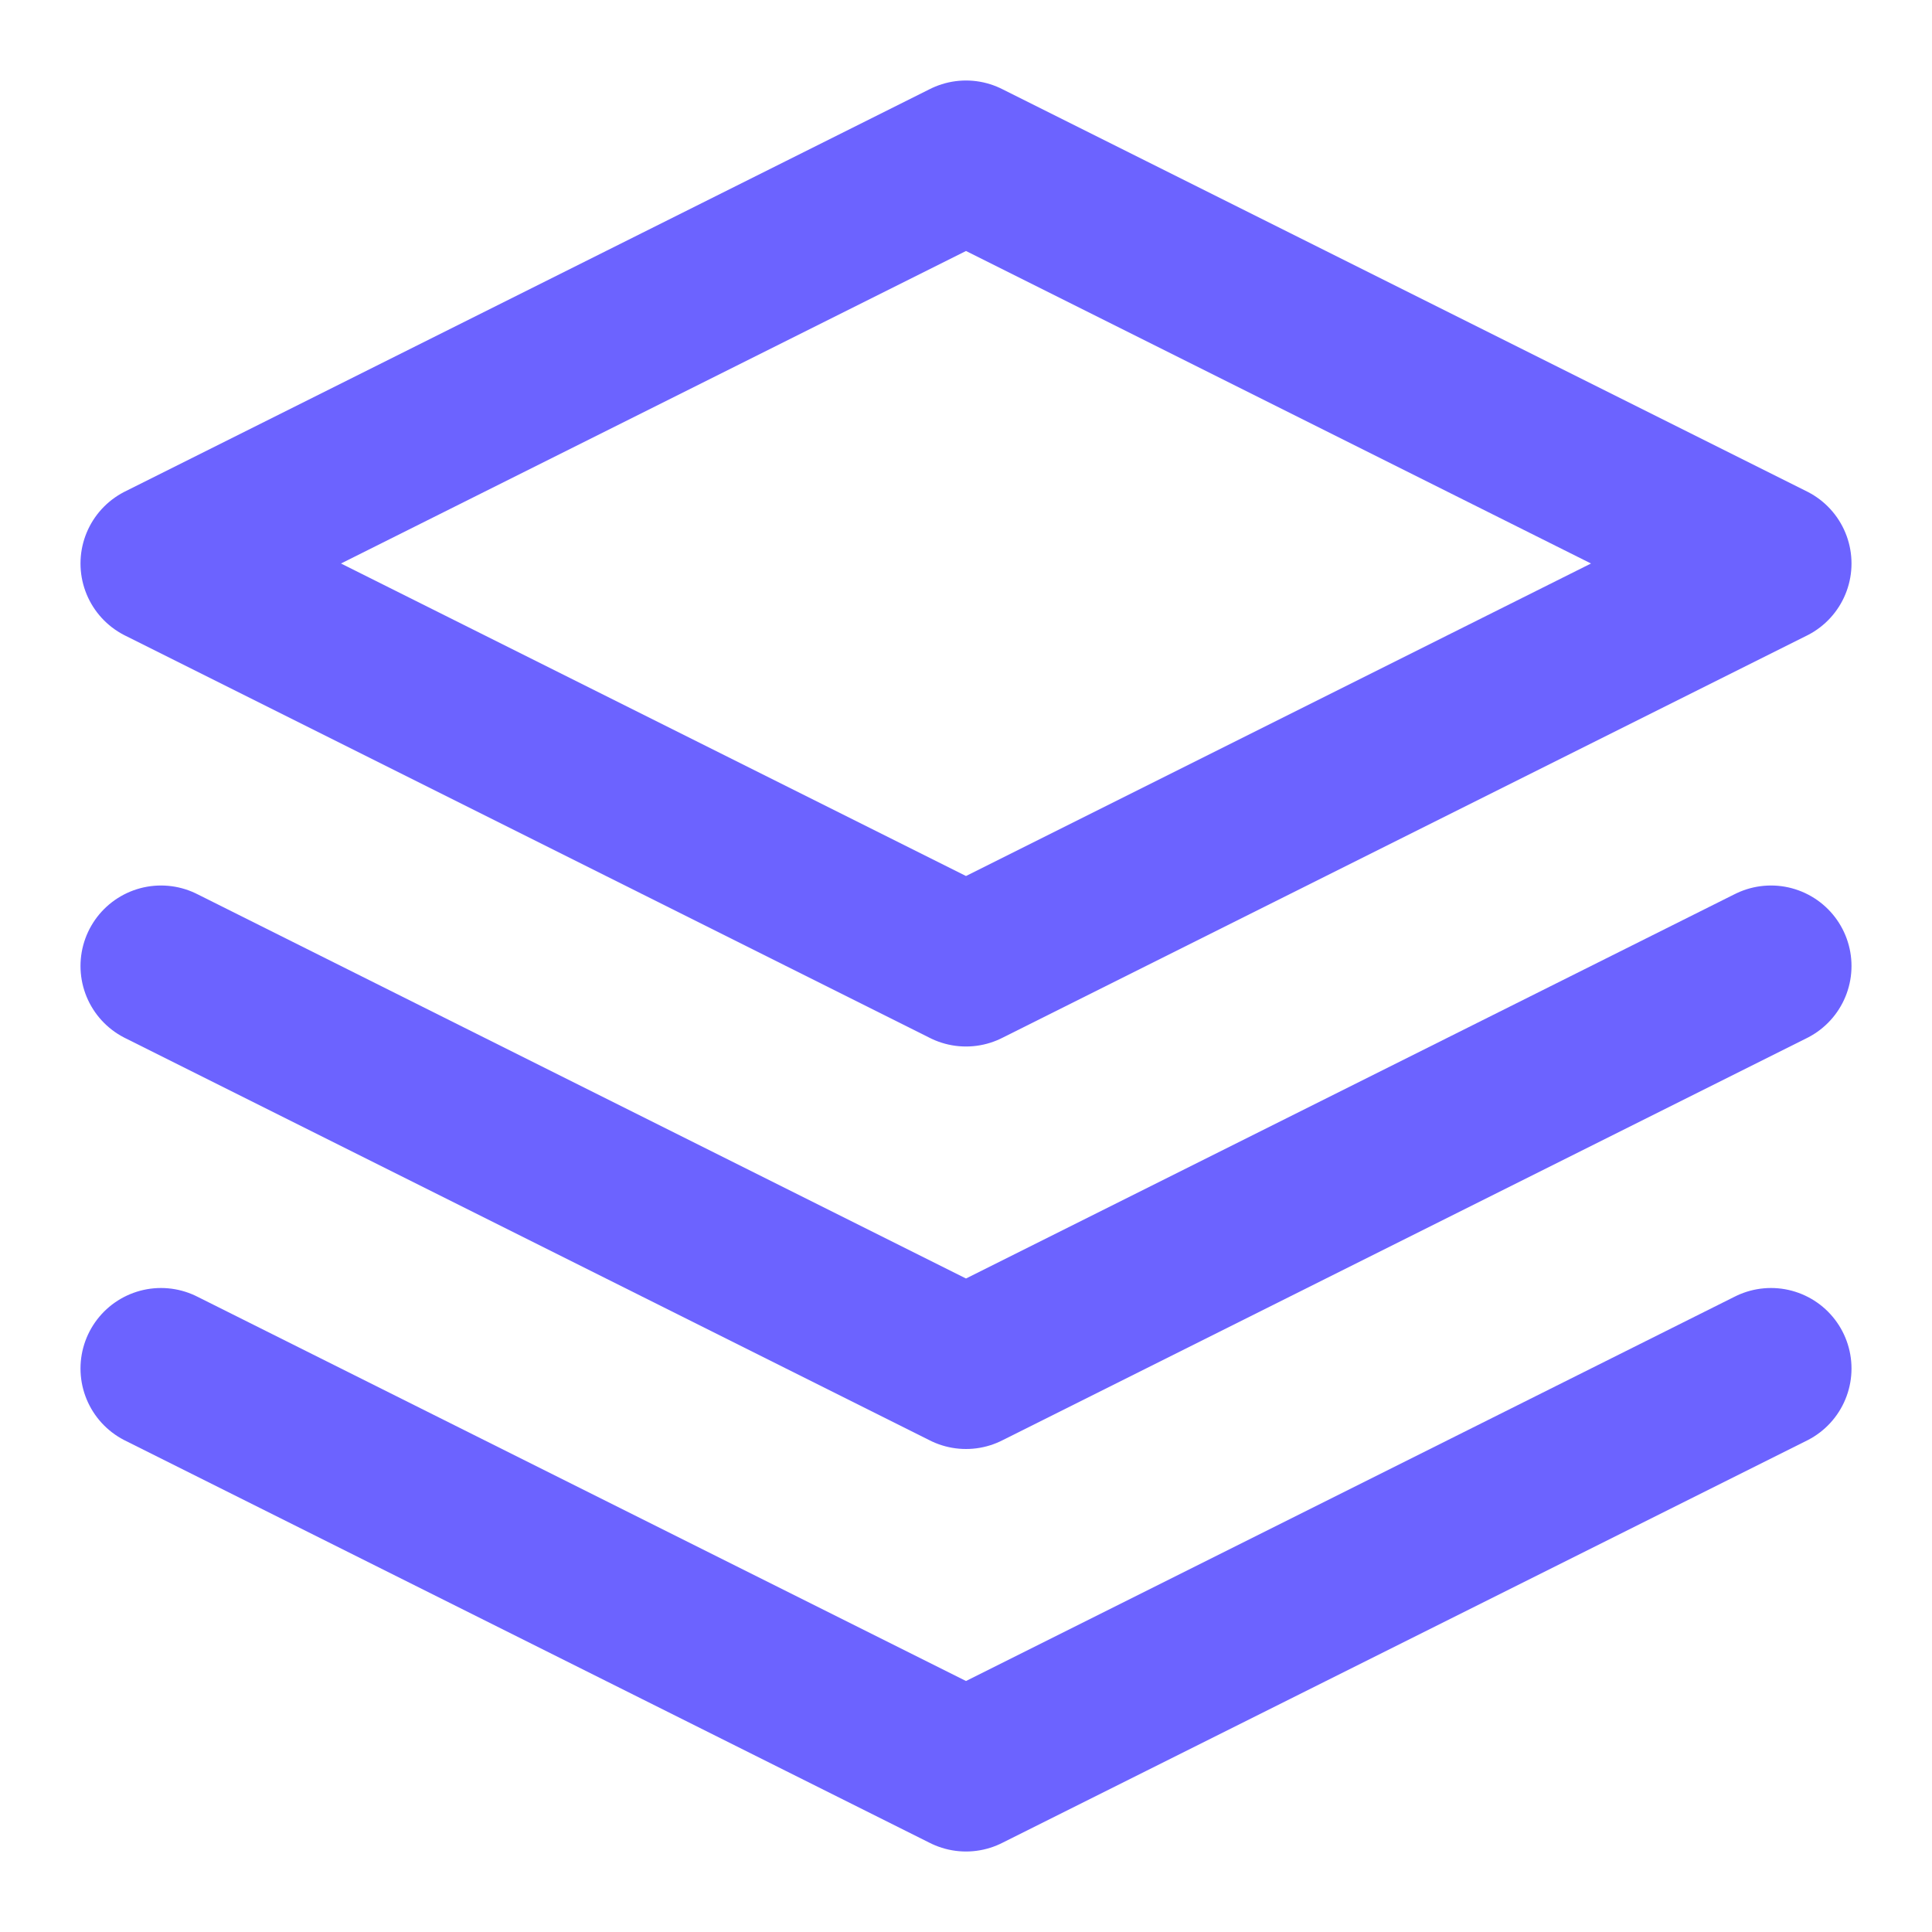
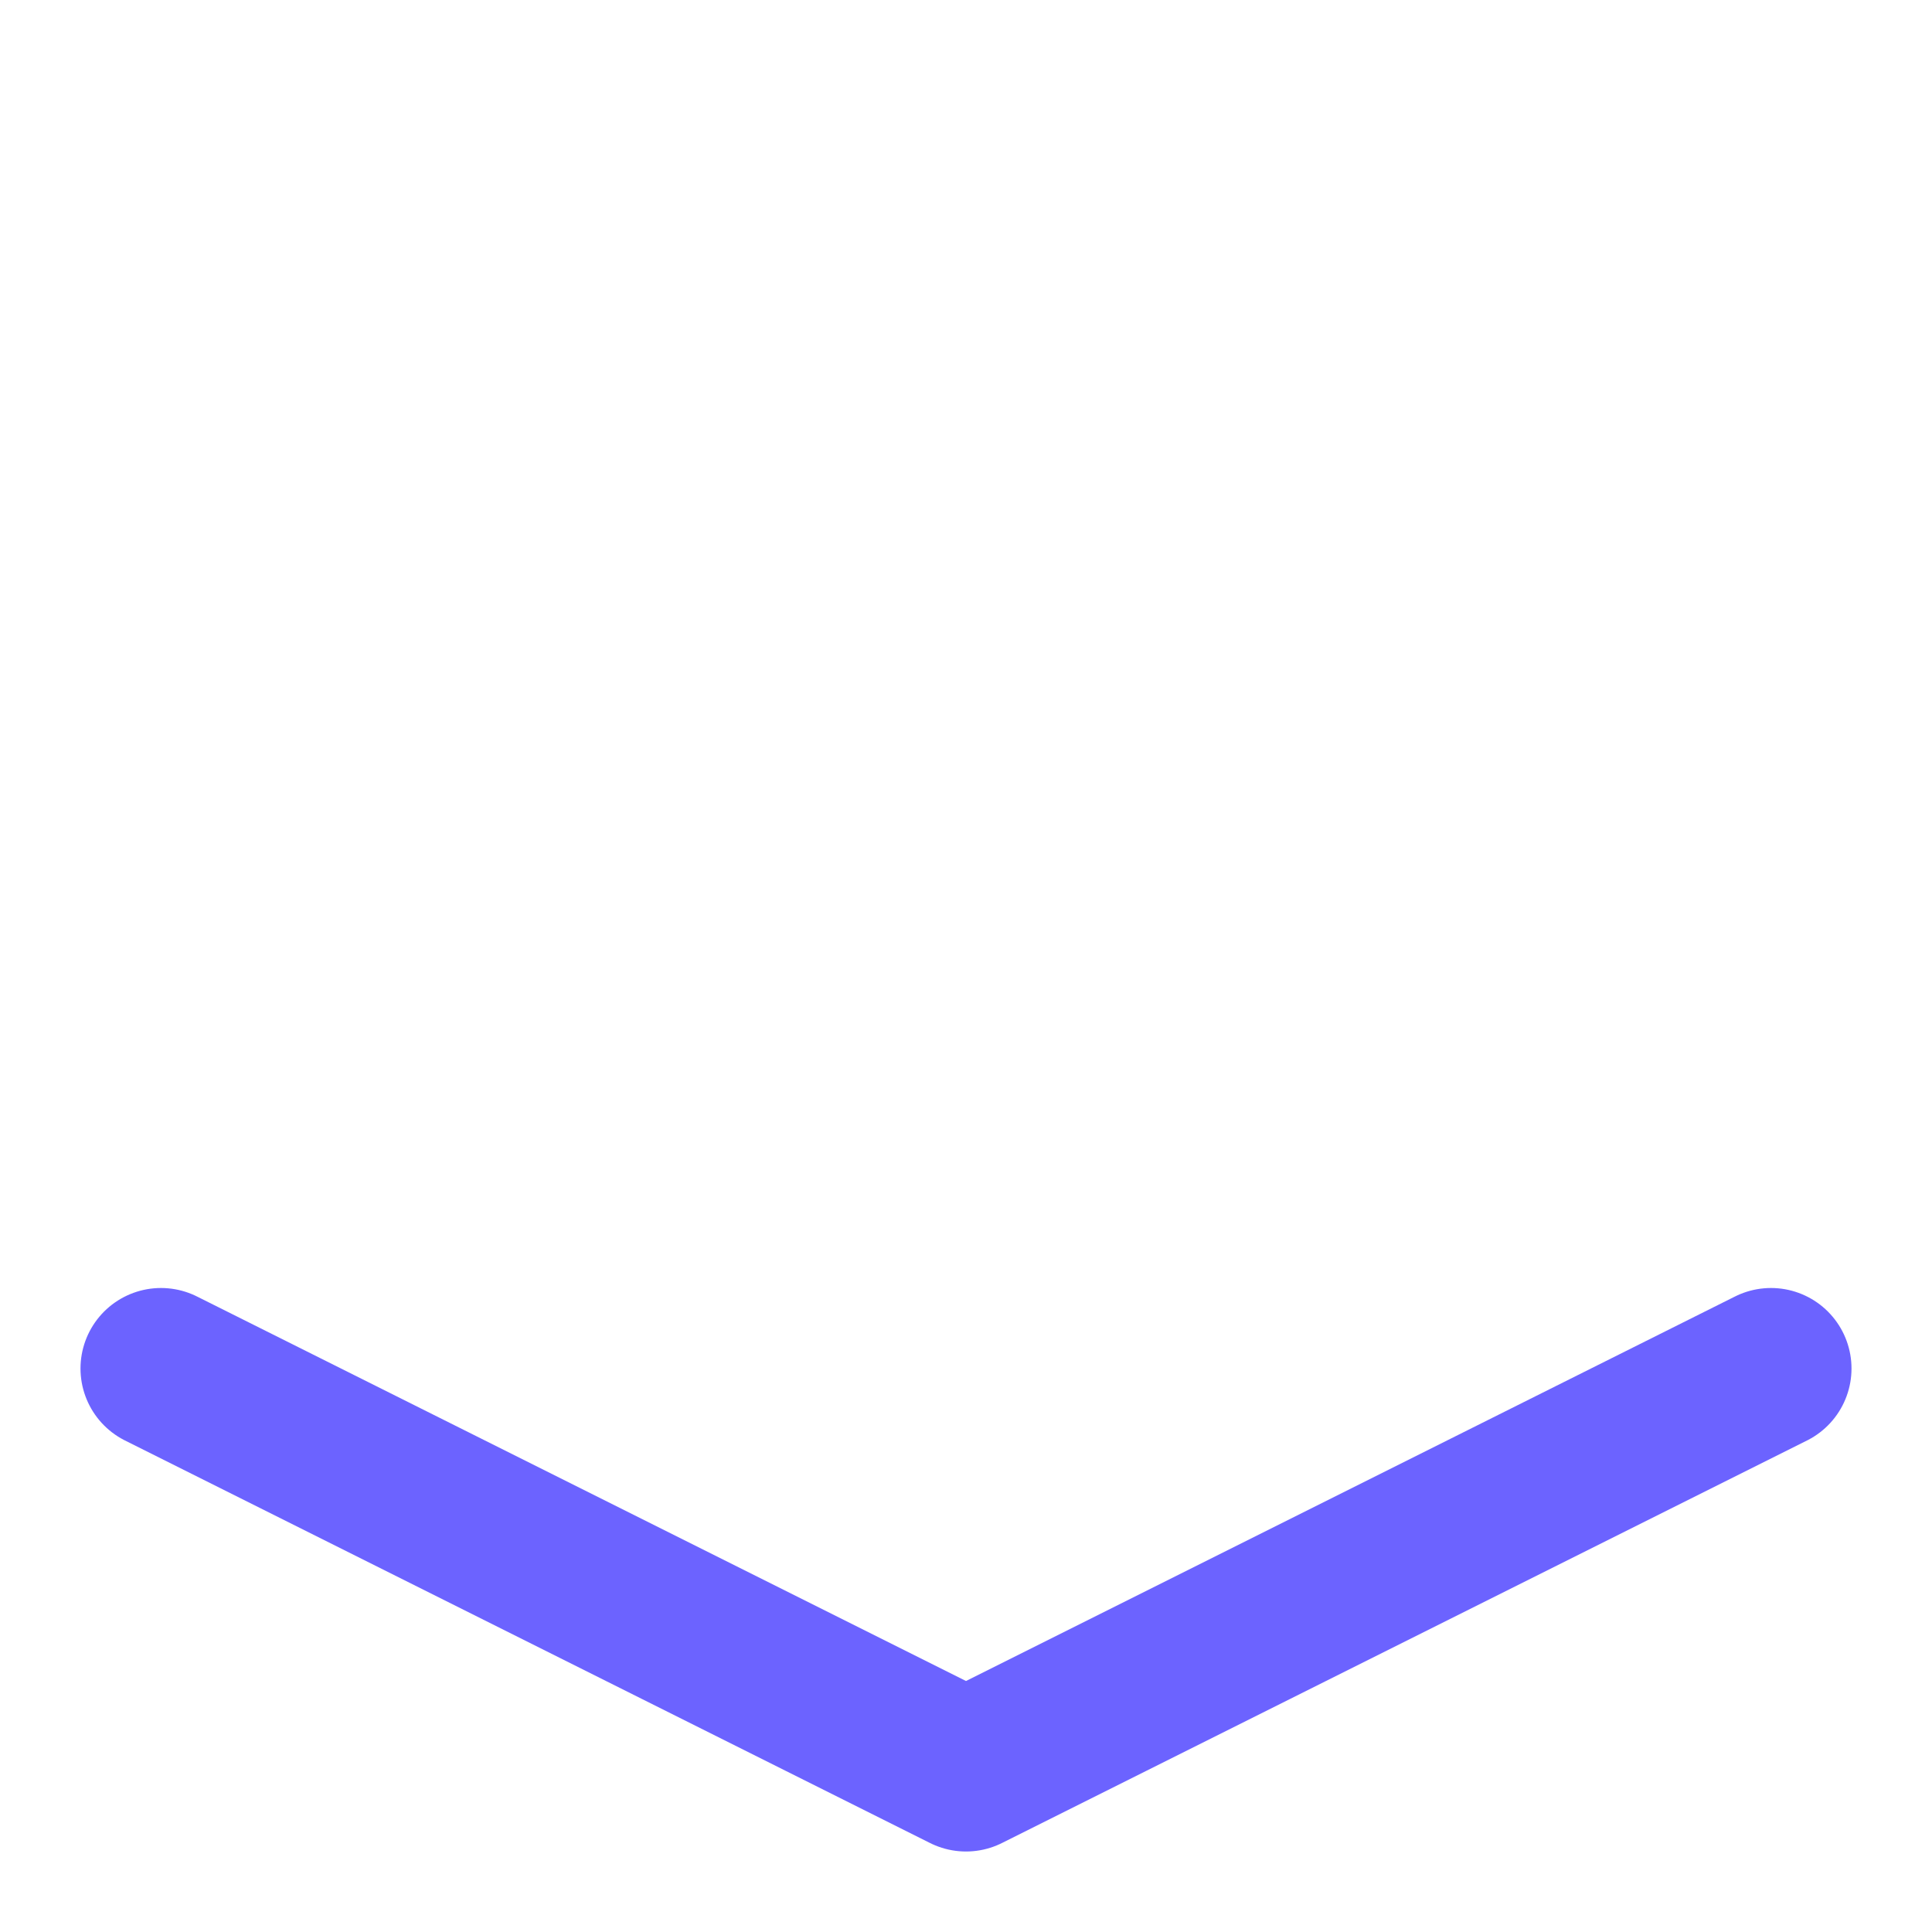
<svg xmlns="http://www.w3.org/2000/svg" version="1.1" id="Layer_1" x="0px" y="0px" viewBox="0 0 24 24" style="enable-background:new 0 0 24 24;" xml:space="preserve">
  <style type="text/css">
	.st0{fill:none;stroke:#6C63FF;stroke-width:2;stroke-linecap:round;stroke-linejoin:round;}
</style>
-   <polygon class="st0" points="12,2 2,7 12,12 22,7 " />
  <polyline class="st0" points="2,17 12,22 22,17 " />
-   <polyline class="st0" points="2,12 12,17 22,12 " />
</svg>